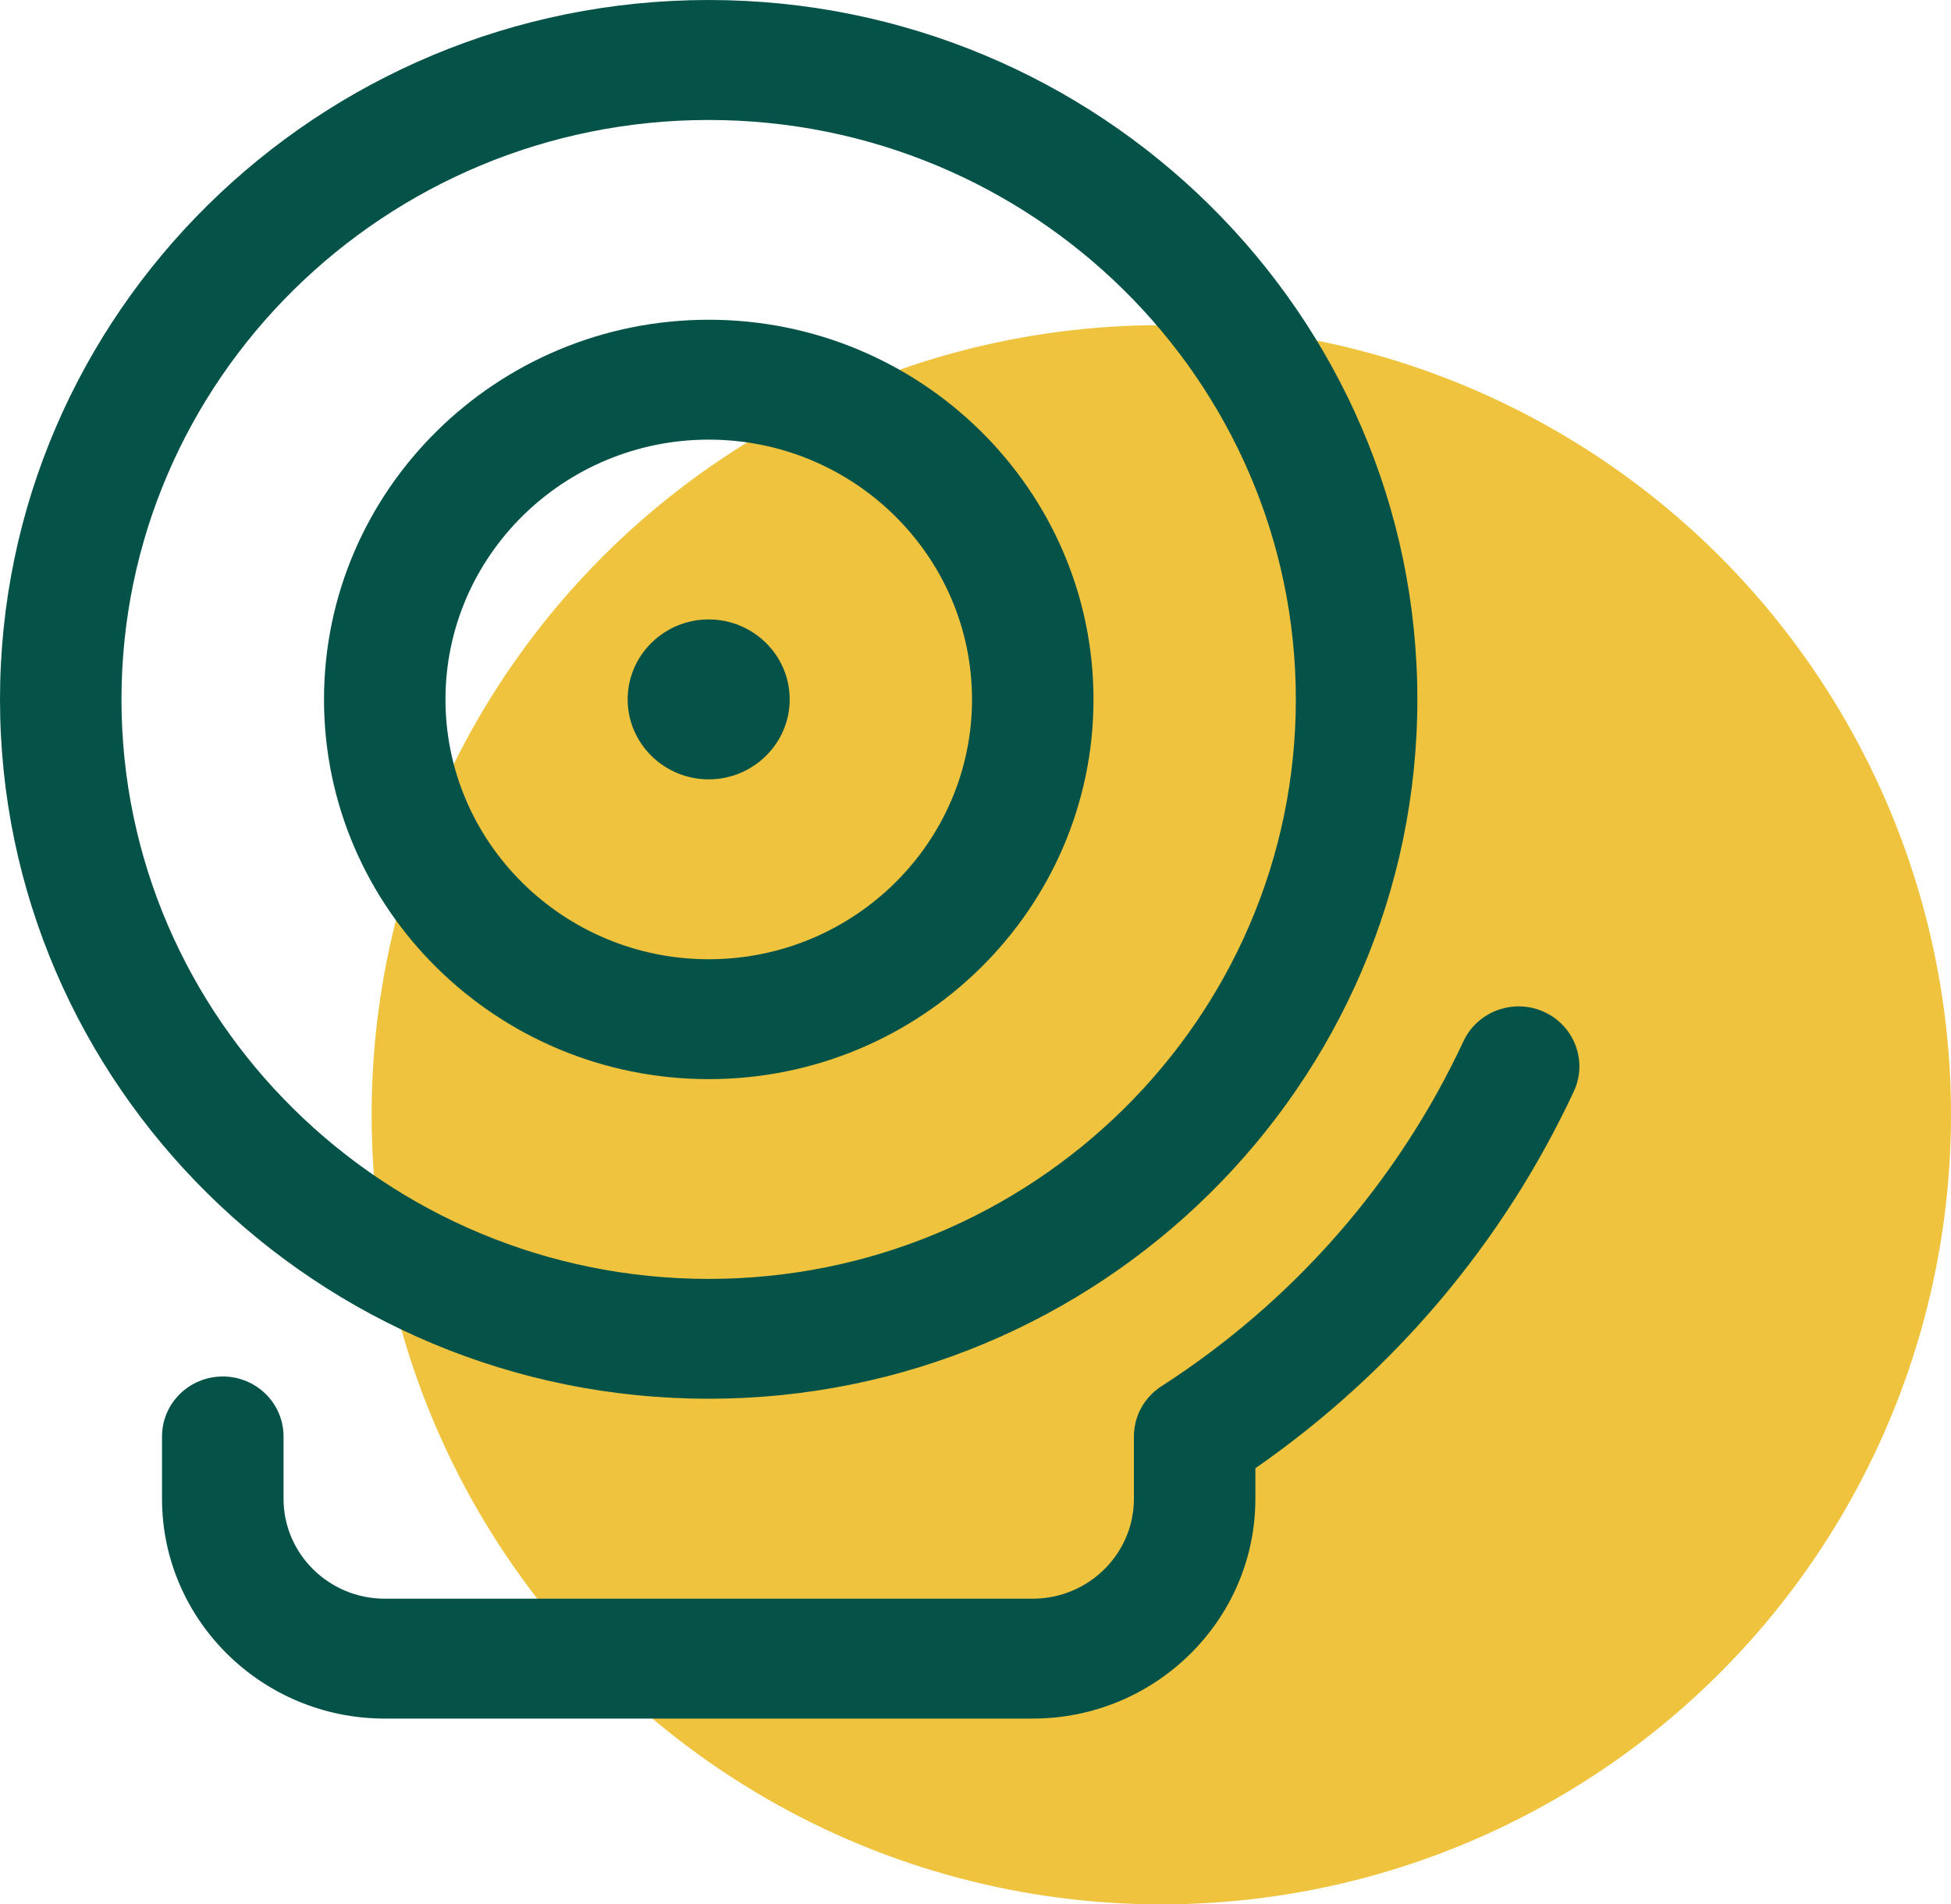
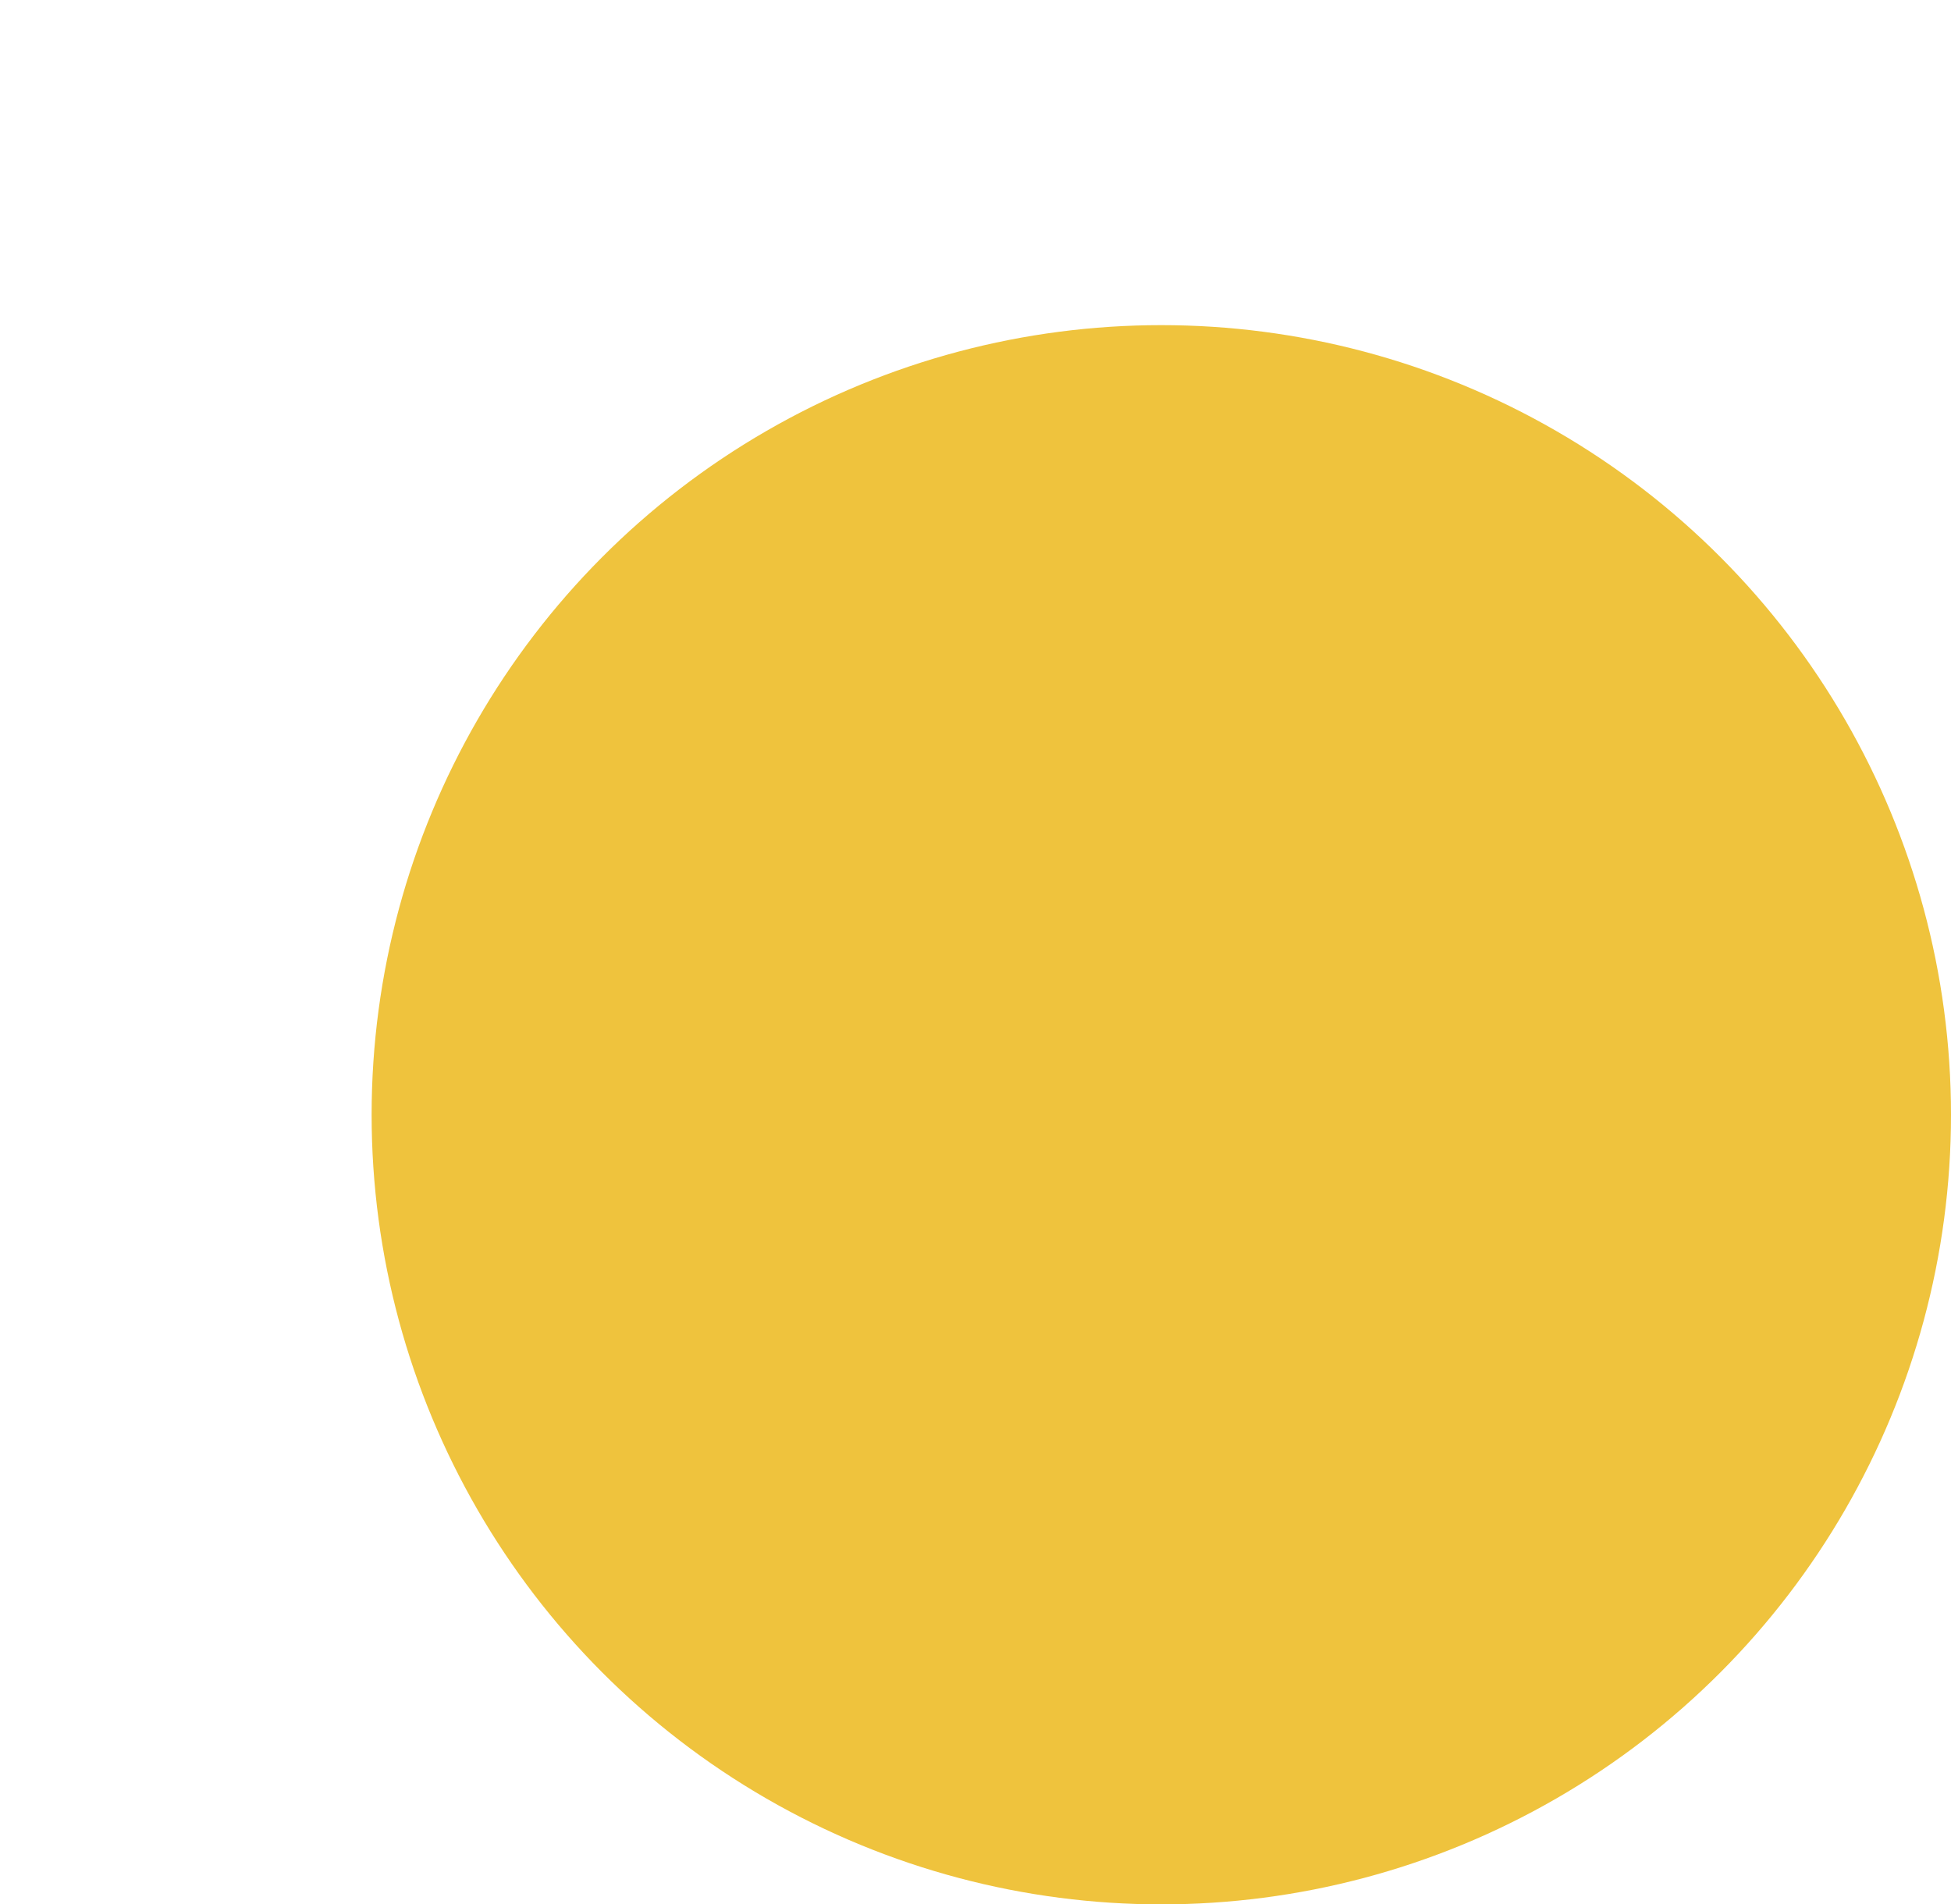
<svg xmlns="http://www.w3.org/2000/svg" width="42" height="41" viewBox="0 0 42 41" fill="none">
  <circle cx="25" cy="24" r="17" fill="#EFC33D" />
-   <path d="M33.881 23.496C32.362 26.752 30 29.543 27.025 31.61V32.268C27.025 34.877 24.874 37 22.231 37H8.283C5.638 37 3.488 34.877 3.488 32.268V30.926C3.488 30.213 4.073 29.635 4.796 29.635C5.519 29.635 6.104 30.213 6.104 30.926V32.268C6.104 33.454 7.081 34.419 8.283 34.419H22.231C23.432 34.419 24.41 33.454 24.41 32.268V30.926C24.41 30.49 24.632 30.084 25.003 29.845C27.846 28.014 30.093 25.444 31.504 22.418C31.808 21.769 32.588 21.488 33.238 21.785C33.894 22.082 34.182 22.849 33.881 23.496ZM0 15.059C0 6.755 6.843 0 15.256 0C23.669 0 30.512 6.755 30.512 15.057C30.512 23.359 23.669 30.114 15.256 30.114C6.843 30.116 0 23.36 0 15.059ZM2.615 15.059C2.615 21.938 8.286 27.534 15.256 27.534C22.227 27.534 27.896 21.938 27.896 15.059C27.896 8.18 22.226 2.583 15.256 2.583C8.284 2.583 2.615 8.18 2.615 15.059ZM6.975 15.059C6.975 10.551 10.69 6.884 15.258 6.884C19.825 6.884 23.54 10.551 23.54 15.059C23.54 19.566 19.825 23.233 15.258 23.233C10.691 23.233 6.975 19.566 6.975 15.059ZM9.59 15.059C9.59 18.142 12.132 20.652 15.258 20.652C18.381 20.652 20.925 18.143 20.925 15.059C20.925 11.976 18.383 9.465 15.258 9.465C12.134 9.465 9.59 11.974 9.59 15.059ZM15.256 16.779C16.217 16.779 17 16.006 17 15.057C17 14.108 16.217 13.336 15.256 13.336C14.295 13.336 13.512 14.108 13.512 15.057C13.512 16.006 14.295 16.779 15.256 16.779Z" fill="#055249" />
</svg>